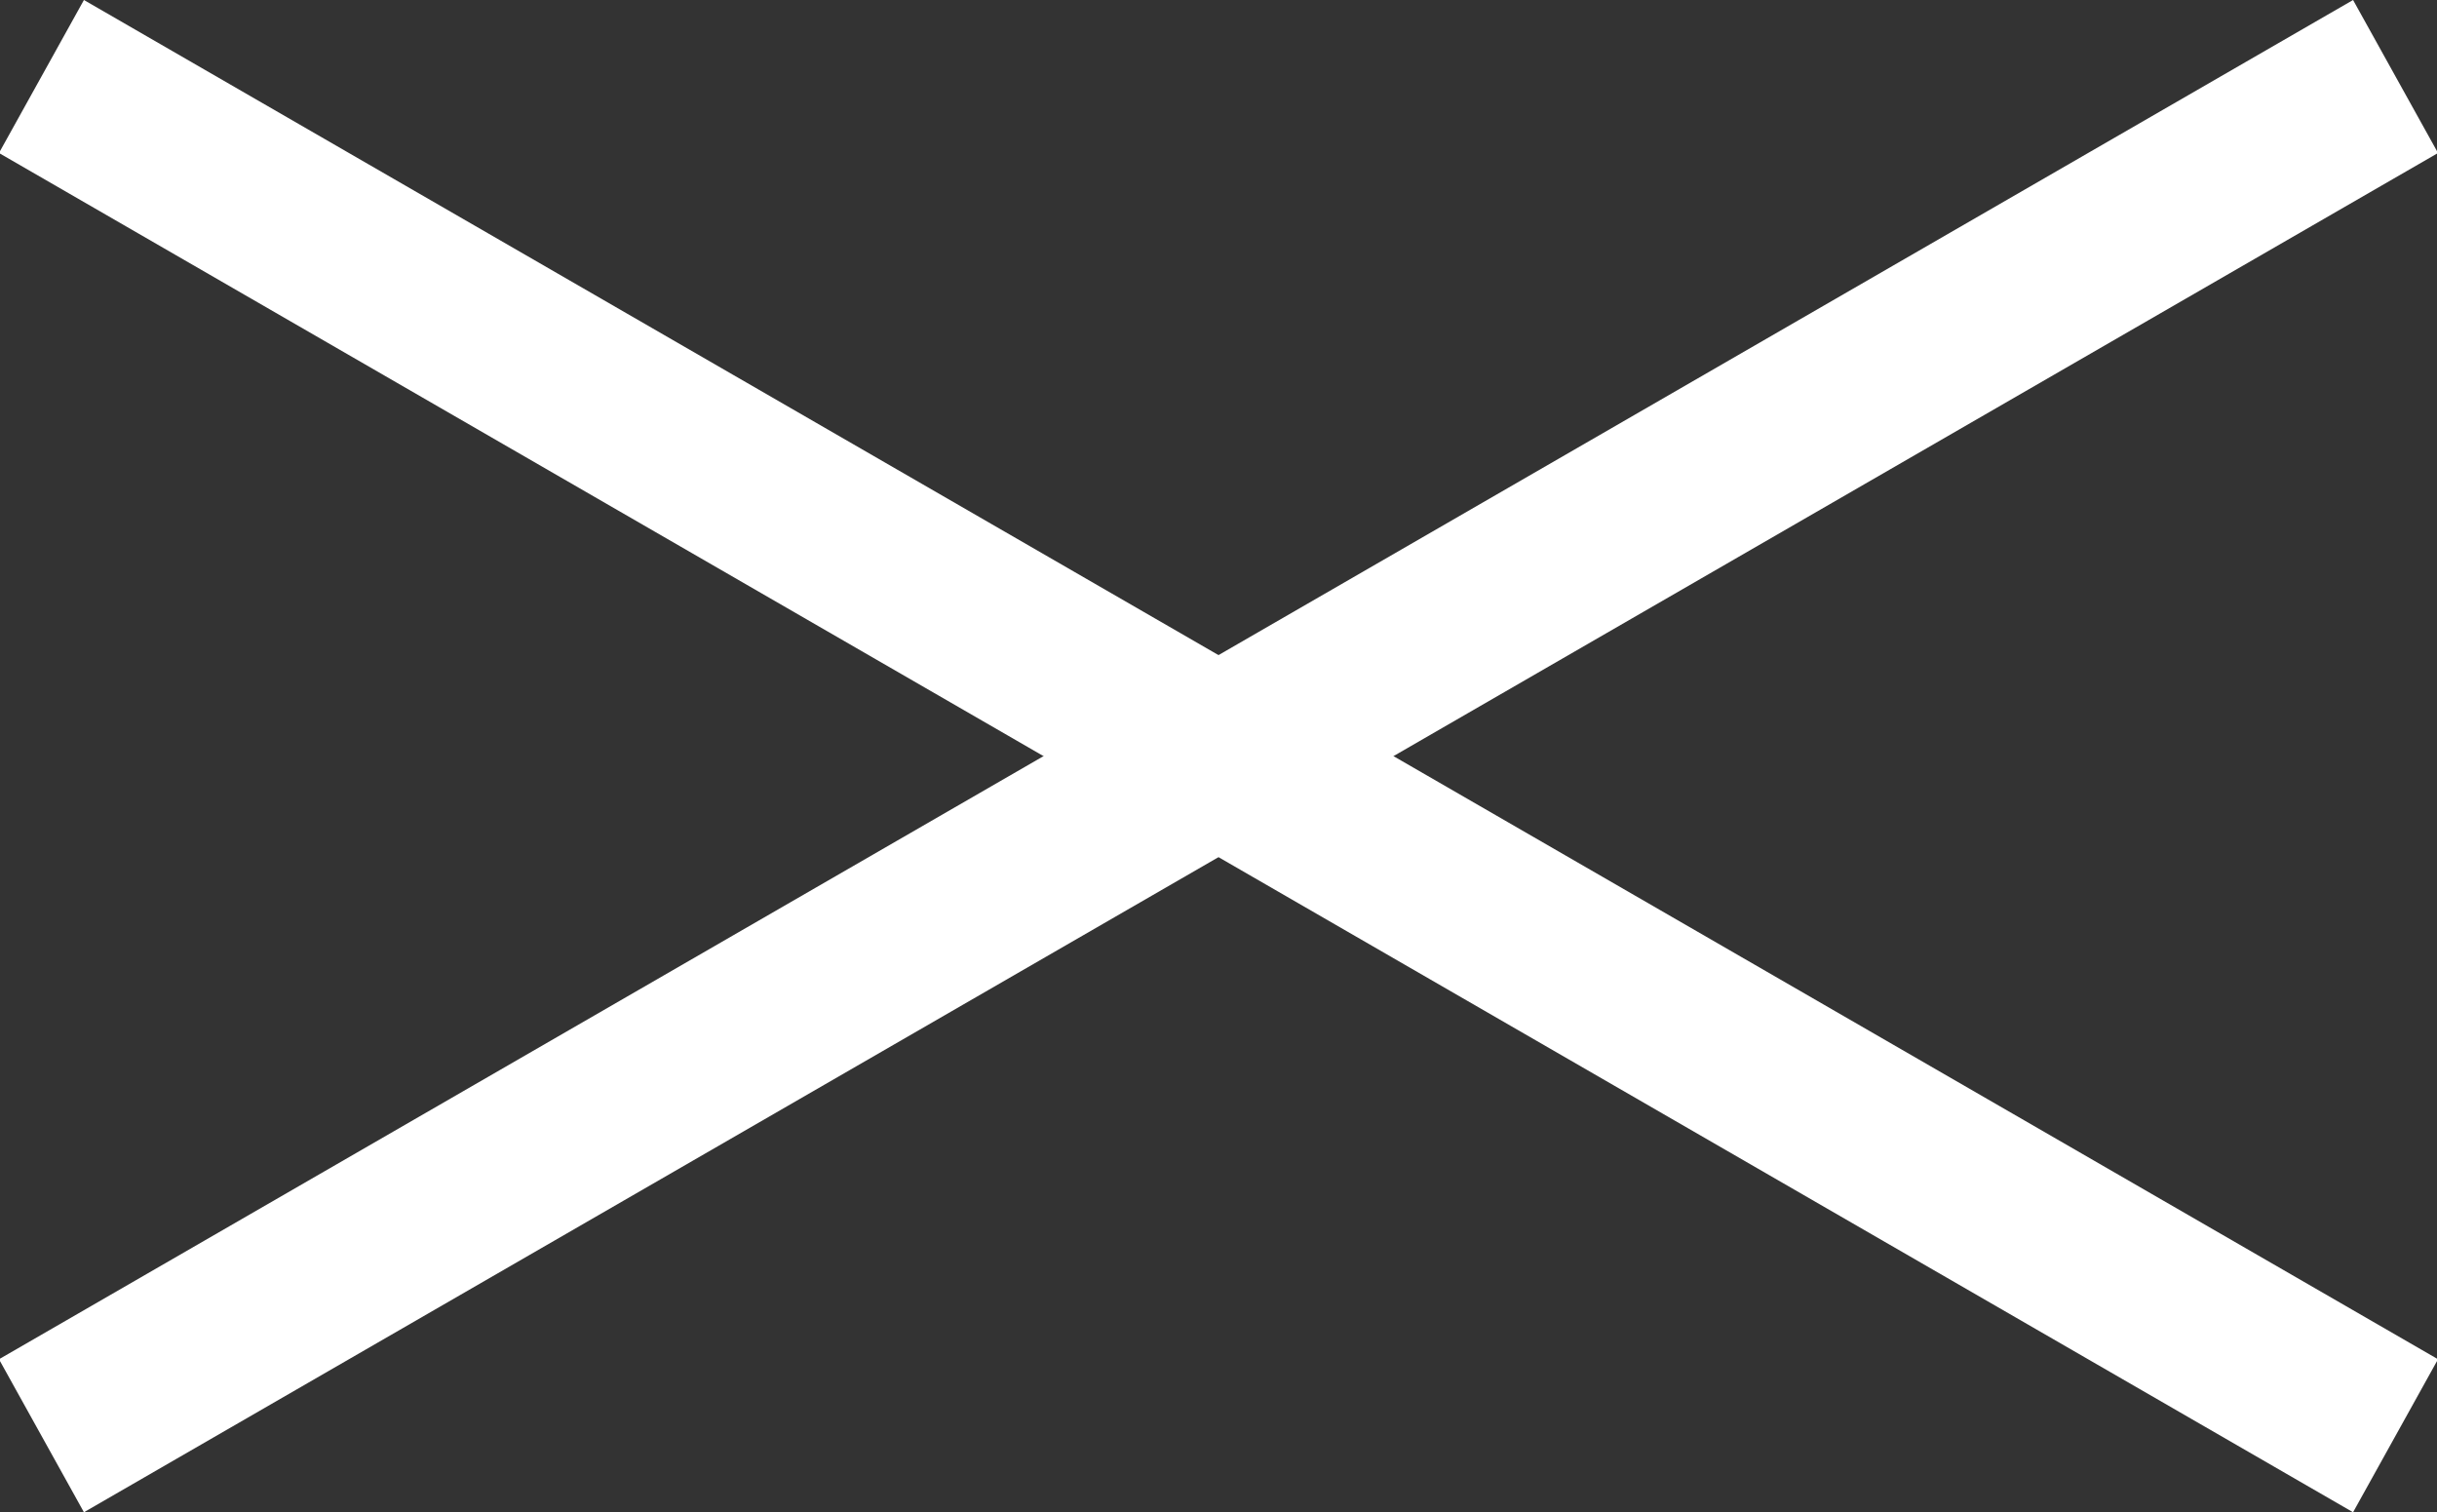
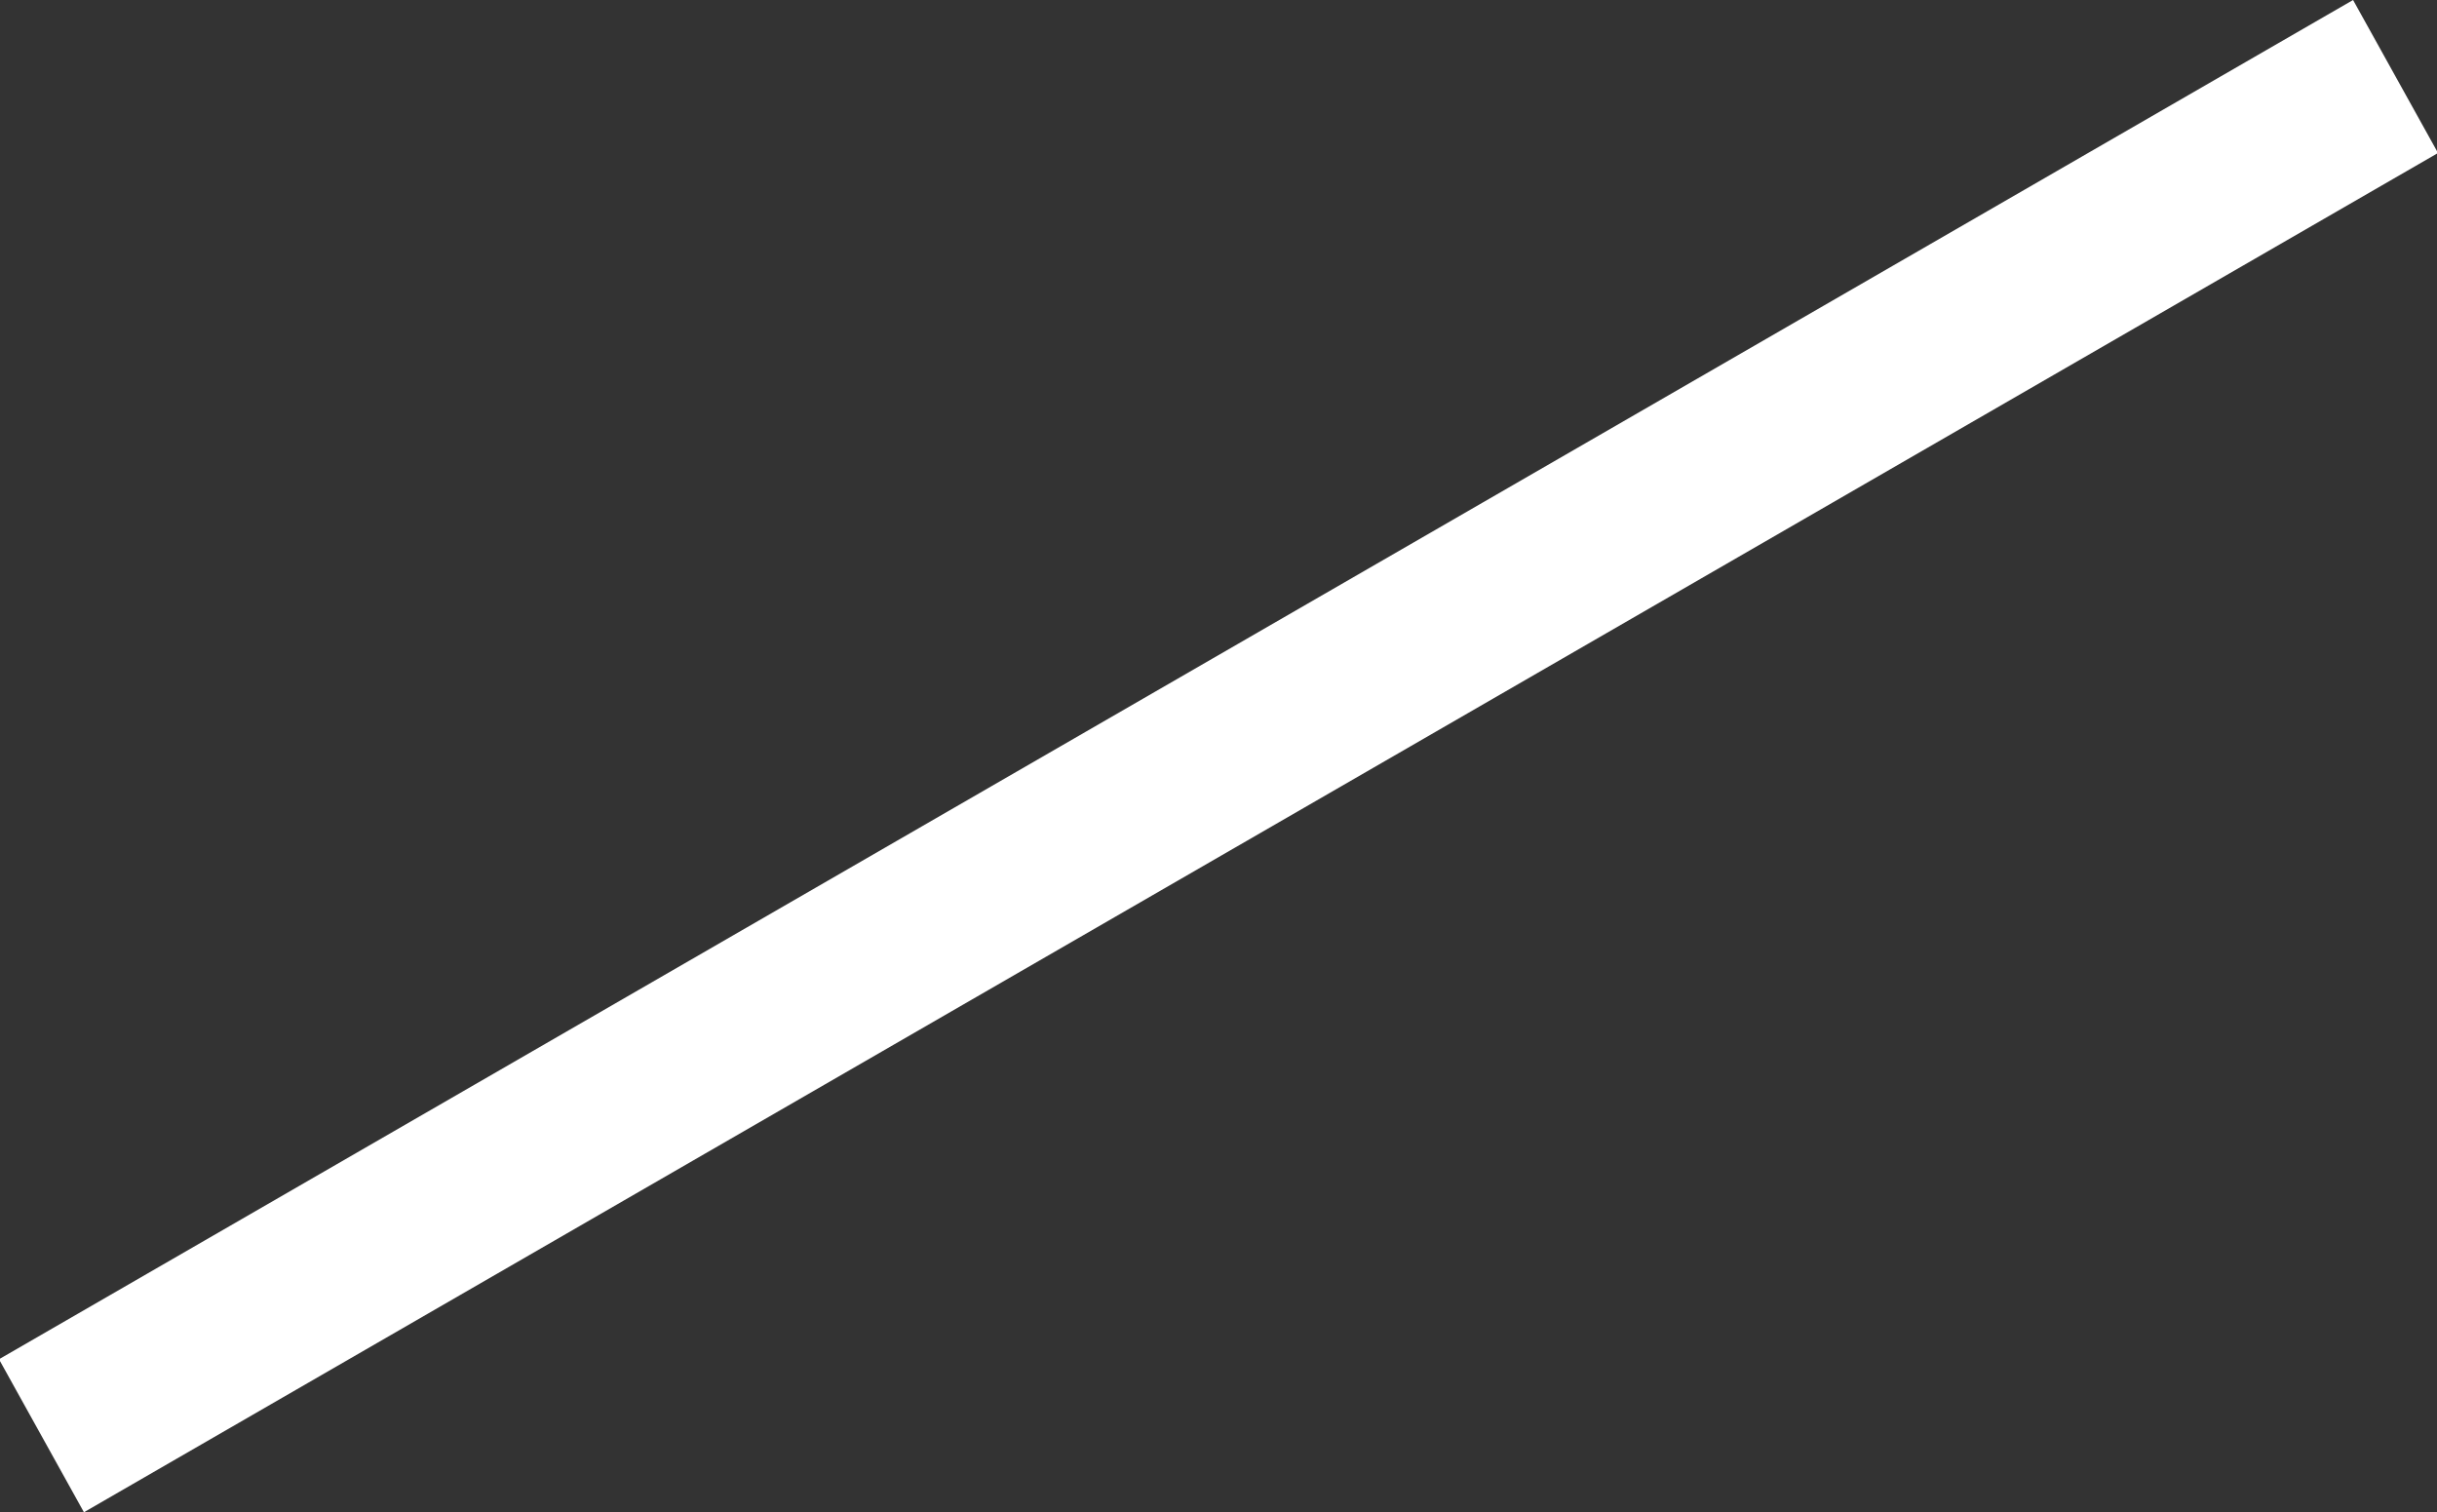
<svg xmlns="http://www.w3.org/2000/svg" viewBox="0 0 28.688 17.8">
  <rect x="0" y="0" width="28.688" height="17.8" fill="#333333" stroke="none" />
  <g fill="#fff" fill-rule="evenodd">
-     <path d="m.988 0 27.712 16-1 1.801-27.712-16z" />
    <path d="m27.7 0-27.712 16 1 1.801 27.712-16z" />
  </g>
</svg>